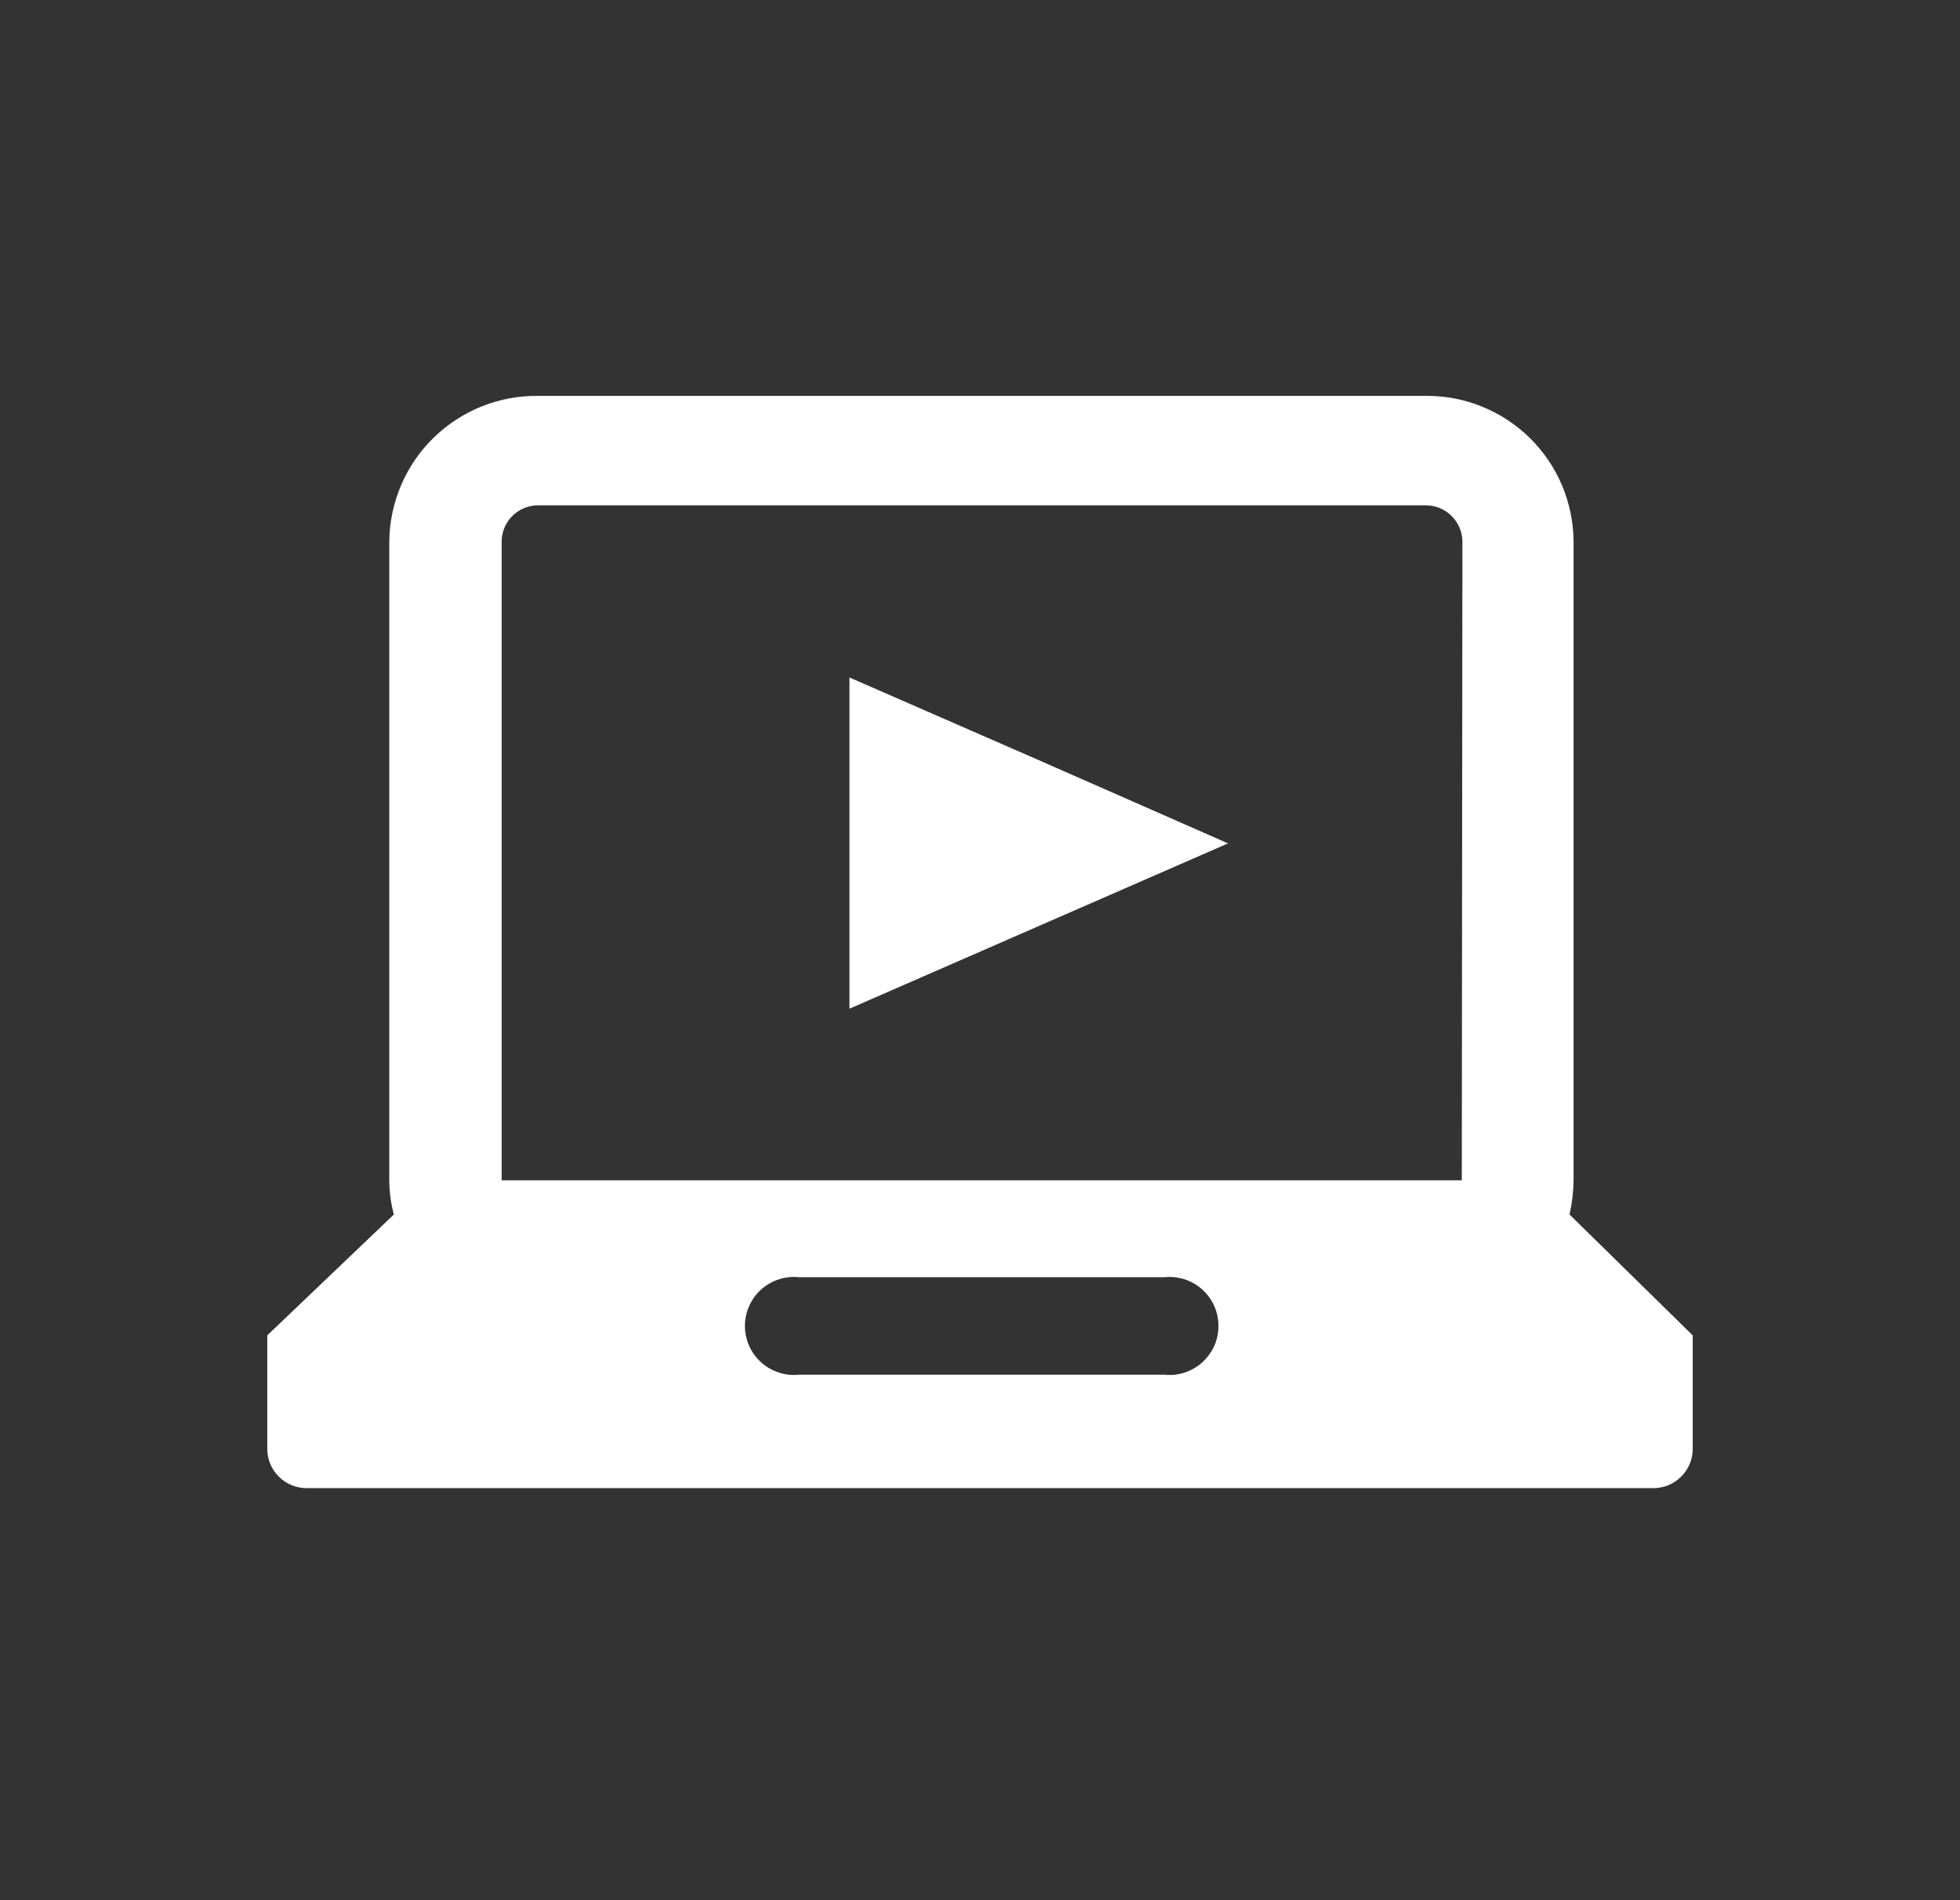
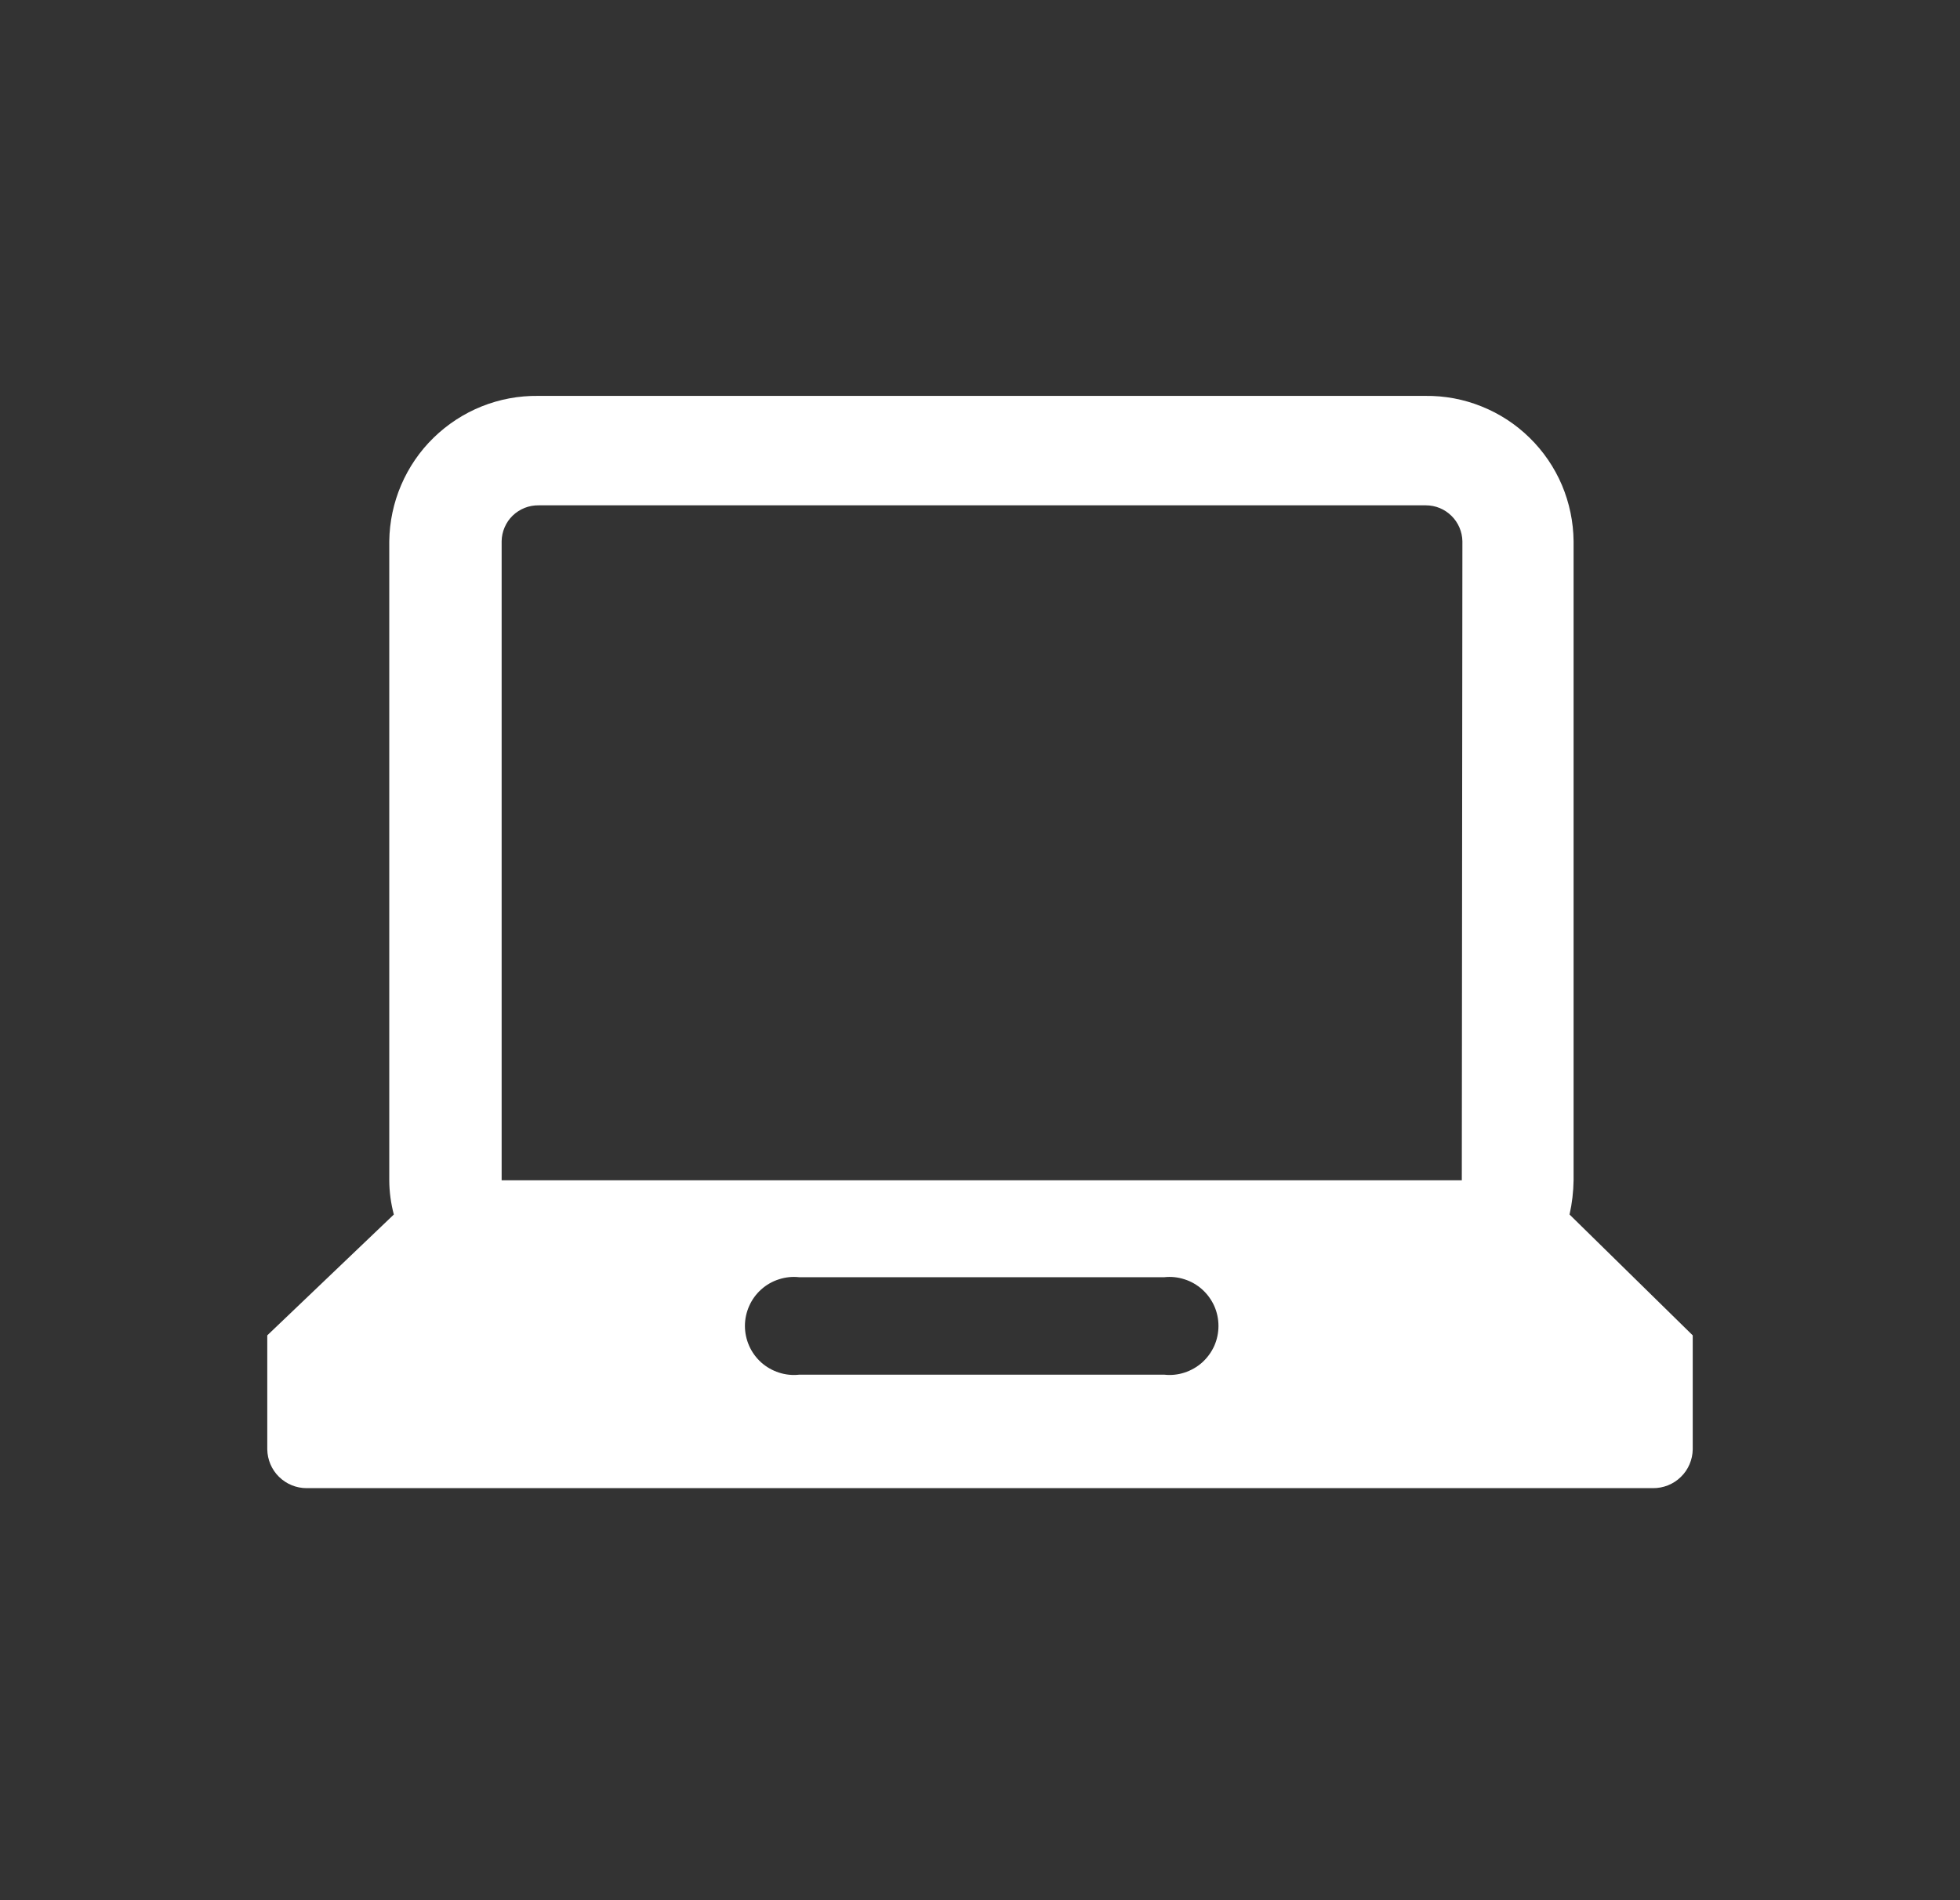
<svg xmlns="http://www.w3.org/2000/svg" width="33" height="32" viewBox="0 0 33 32" fill="none">
  <rect x="0" y="0" width="33" height="32" fill="#333333" stroke="none" />
-   <path d="M14.302 16.987L20.676 14.203L17.489 12.801L14.302 11.409V16.987Z" fill="white" />
  <path d="M26.426 20.453C26.469 20.263 26.491 20.07 26.494 19.877V9.115C26.491 8.79 26.424 8.469 26.298 8.17C26.171 7.871 25.986 7.6 25.754 7.373C25.522 7.145 25.248 6.966 24.946 6.845C24.645 6.723 24.322 6.663 23.998 6.667H9.06C8.735 6.663 8.412 6.723 8.11 6.844C7.808 6.965 7.533 7.145 7.3 7.372C7.067 7.599 6.882 7.87 6.754 8.169C6.626 8.468 6.558 8.79 6.554 9.115V19.877C6.555 20.071 6.581 20.265 6.631 20.453L4.5 22.488V24.408C4.503 24.582 4.573 24.748 4.697 24.87C4.821 24.992 4.988 25.061 5.162 25.061H27.828C27.915 25.062 28.001 25.046 28.082 25.014C28.163 24.982 28.237 24.934 28.299 24.873C28.362 24.813 28.412 24.74 28.446 24.66C28.48 24.581 28.499 24.495 28.5 24.408V22.488L26.426 20.453ZM19.601 23.15H13.457C13.342 23.163 13.225 23.151 13.115 23.115C13.004 23.079 12.903 23.021 12.816 22.944C12.73 22.866 12.661 22.772 12.614 22.666C12.567 22.56 12.542 22.445 12.542 22.329C12.542 22.213 12.567 22.099 12.614 21.993C12.661 21.887 12.73 21.792 12.816 21.715C12.903 21.637 13.004 21.579 13.115 21.544C13.225 21.508 13.342 21.496 13.457 21.509H19.601C19.716 21.496 19.833 21.508 19.943 21.544C20.053 21.579 20.155 21.637 20.241 21.715C20.327 21.792 20.396 21.887 20.444 21.993C20.491 22.099 20.515 22.213 20.515 22.329C20.515 22.445 20.491 22.56 20.444 22.666C20.396 22.772 20.327 22.866 20.241 22.944C20.155 23.021 20.053 23.079 19.943 23.115C19.833 23.151 19.716 23.163 19.601 23.15ZM24.612 19.877H8.446V9.115C8.447 9.034 8.464 8.955 8.496 8.881C8.528 8.806 8.574 8.739 8.632 8.683C8.69 8.627 8.759 8.583 8.834 8.553C8.909 8.523 8.989 8.509 9.07 8.51H24.007C24.169 8.51 24.323 8.573 24.438 8.687C24.553 8.8 24.619 8.954 24.622 9.115L24.612 19.877Z" fill="white" />
</svg>